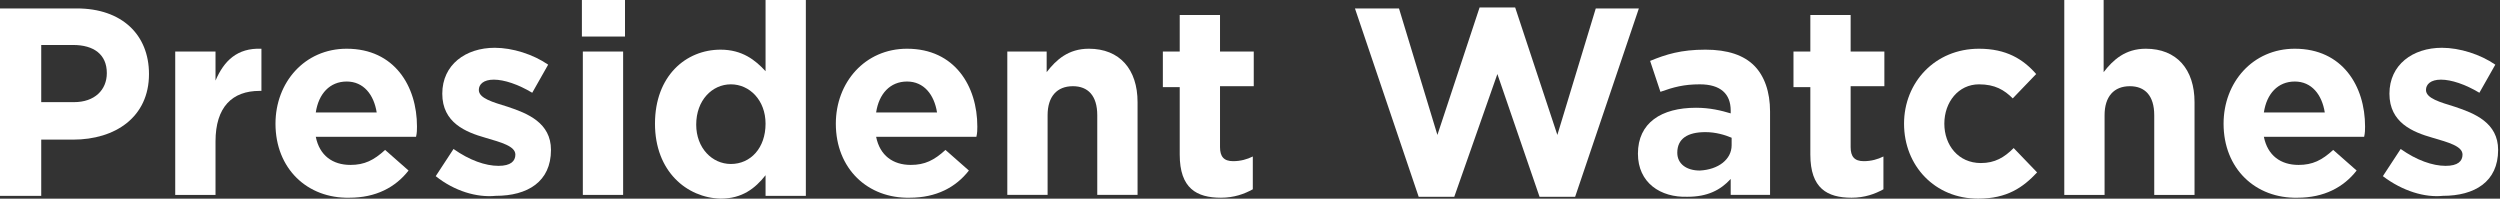
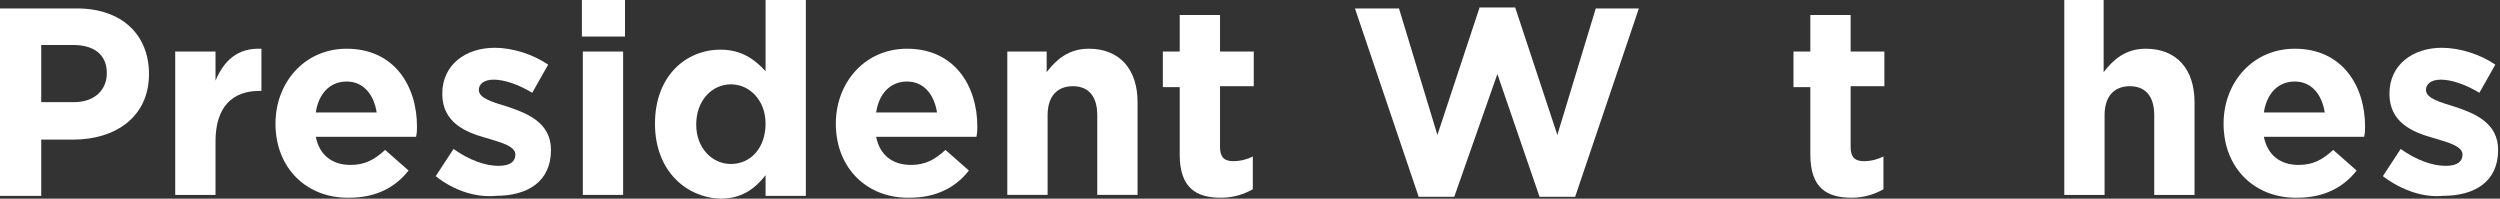
<svg xmlns="http://www.w3.org/2000/svg" id="Слой_1" x="0px" y="0px" viewBox="0 0 266.8 21.2" xml:space="preserve">
  <rect x="0" y="0" width="266.8" height="21.2" fill="#333333" stroke="none" />
  <g>
    <path fill="#FFFFFF" d="M0,0.9h8.2c4.8,0,7.7,2.8,7.7,7c0,4.6-3.6,7-8.1,7H4.4v6H0V0.9z M7.9,10.9c2.2,0,3.5-1.3,3.5-3.1 c0-2-1.4-3-3.6-3H4.4v6.1H7.9z" />
    <path fill="#FFFFFF" d="M18.6,5.5H23v3.1c0.9-2.1,2.3-3.5,4.9-3.4v4.5h-0.2c-2.9,0-4.7,1.7-4.7,5.4v5.7h-4.3V5.5z" />
    <path fill="#FFFFFF" d="M29.4,13.2c0-4.4,3.1-8,7.6-8c5.1,0,7.5,4,7.5,8.3c0,0.3,0,0.7-0.1,1.1H33.7c0.4,2,1.8,3,3.7,3 c1.5,0,2.5-0.5,3.7-1.6l2.5,2.2c-1.4,1.8-3.5,2.9-6.3,2.9C32.8,21.2,29.4,18,29.4,13.2z M40.2,12c-0.3-1.9-1.4-3.3-3.2-3.3 c-1.8,0-3,1.3-3.3,3.3H40.2z" />
    <path fill="#FFFFFF" d="M46.5,18.8l1.9-2.9c1.7,1.2,3.4,1.8,4.8,1.8c1.3,0,1.8-0.5,1.8-1.2c0-0.9-1.5-1.3-3.2-1.8 c-2.1-0.6-4.6-1.6-4.6-4.7c0-3.1,2.5-4.9,5.6-4.9c1.9,0,4.1,0.7,5.7,1.8l-1.7,3c-1.5-0.9-3-1.4-4.1-1.4c-1.1,0-1.6,0.5-1.6,1.1 c0,0.9,1.5,1.3,3.1,1.8c2.1,0.7,4.6,1.7,4.6,4.6c0,3.4-2.5,4.9-5.9,4.9C50.9,21.1,48.5,20.4,46.5,18.8z" />
    <path fill="#FFFFFF" d="M62.1,0h4.6v3.9h-4.6V0z M62.2,5.5h4.3v15.3h-4.3V5.5z" />
    <path fill="#FFFFFF" d="M69.9,13.2c0-5.1,3.3-7.9,7-7.9c2.3,0,3.7,1.1,4.8,2.3V0H86v20.9h-4.3v-2.2c-1.1,1.4-2.5,2.5-4.8,2.5 C73.3,21.1,69.9,18.3,69.9,13.2z M81.7,13.2c0-2.5-1.7-4.2-3.7-4.2c-2,0-3.7,1.7-3.7,4.3c0,2.5,1.7,4.2,3.7,4.2 C80.1,17.5,81.7,15.8,81.7,13.2z" />
    <path fill="#FFFFFF" d="M89.2,13.2c0-4.4,3.1-8,7.6-8c5.1,0,7.5,4,7.5,8.3c0,0.3,0,0.7-0.1,1.1H93.5c0.4,2,1.8,3,3.7,3 c1.5,0,2.5-0.5,3.7-1.6l2.5,2.2c-1.4,1.8-3.5,2.9-6.3,2.9C92.6,21.2,89.2,18,89.2,13.2z M100,12c-0.3-1.9-1.4-3.3-3.2-3.3 c-1.8,0-3,1.3-3.3,3.3H100z" />
    <path fill="#FFFFFF" d="M107.4,5.5h4.3v2.2c1-1.3,2.3-2.5,4.5-2.5c3.3,0,5.2,2.2,5.2,5.7v9.9h-4.3v-8.5c0-2.1-1-3.1-2.6-3.1 c-1.7,0-2.7,1.1-2.7,3.1v8.5h-4.3V5.5z" />
    <path fill="#FFFFFF" d="M125.9,16.5V9.3h-1.8V5.5h1.8V1.6h4.3v3.9h3.6v3.7h-3.6v6.5c0,1,0.4,1.5,1.4,1.5c0.8,0,1.5-0.2,2.1-0.5v3.5 c-0.9,0.5-2,0.9-3.4,0.9C127.7,21.1,125.9,20.1,125.9,16.5z" />
    <path fill="#FFFFFF" d="M144.6,0.9h4.7l4.1,13.5l4.5-13.6h3.8l4.5,13.6l4.1-13.5h4.6L168.1,21h-3.8l-4.5-13.1L155.2,21h-3.8 L144.6,0.9z" />
-     <path fill="#FFFFFF" d="M174.8,16.4c0-3.3,2.5-4.9,6.2-4.9c1.5,0,2.7,0.3,3.7,0.6v-0.3c0-1.8-1.1-2.8-3.3-2.8 c-1.7,0-2.8,0.3-4.2,0.8l-1.1-3.3c1.7-0.7,3.3-1.2,5.9-1.2c2.4,0,4.1,0.6,5.2,1.7c1.1,1.1,1.7,2.8,1.7,4.9v8.9h-4.2v-1.7 c-1.1,1.2-2.5,1.9-4.6,1.9C177.2,21.1,174.8,19.5,174.8,16.4z M184.8,15.5v-0.8c-0.7-0.3-1.7-0.6-2.8-0.6c-1.9,0-3,0.7-3,2.2 c0,1.2,1,1.9,2.4,1.9C183.4,18.1,184.8,17,184.8,15.5z" />
    <path fill="#FFFFFF" d="M193.2,16.5V9.3h-1.8V5.5h1.8V1.6h4.3v3.9h3.6v3.7h-3.6v6.5c0,1,0.4,1.5,1.4,1.5c0.8,0,1.5-0.2,2.1-0.5v3.5 c-0.9,0.5-2,0.9-3.4,0.9C195,21.1,193.2,20.1,193.2,16.5z" />
-     <path fill="#FFFFFF" d="M203.2,13.2c0-4.4,3.3-8,8-8c2.9,0,4.7,1.1,6.1,2.7l-2.5,2.6c-0.9-0.9-1.9-1.5-3.6-1.5 c-2.2,0-3.7,1.9-3.7,4.2c0,2.3,1.5,4.2,3.9,4.2c1.5,0,2.5-0.6,3.5-1.6l2.5,2.6c-1.5,1.6-3.2,2.8-6.3,2.8 C206.5,21.2,203.2,17.7,203.2,13.2z" />
    <path fill="#FFFFFF" d="M220.2,0h4.3v7.7c1-1.3,2.3-2.5,4.5-2.5c3.3,0,5.2,2.2,5.2,5.7v9.9h-4.3v-8.5c0-2.1-1-3.1-2.6-3.1 c-1.7,0-2.7,1.1-2.7,3.1v8.5h-4.3V0z" />
    <path fill="#FFFFFF" d="M237.3,13.2c0-4.4,3.1-8,7.6-8c5.1,0,7.5,4,7.5,8.3c0,0.3,0,0.7-0.1,1.1h-10.7c0.4,2,1.8,3,3.7,3 c1.5,0,2.5-0.5,3.7-1.6l2.5,2.2c-1.4,1.8-3.5,2.9-6.3,2.9C240.7,21.2,237.3,18,237.3,13.2z M248.1,12c-0.3-1.9-1.4-3.3-3.2-3.3 c-1.8,0-3,1.3-3.3,3.3H248.1z" />
    <path fill="#FFFFFF" d="M254.3,18.8l1.9-2.9c1.7,1.2,3.4,1.8,4.8,1.8c1.3,0,1.8-0.5,1.8-1.2c0-0.9-1.5-1.3-3.2-1.8 c-2.1-0.6-4.6-1.6-4.6-4.7c0-3.1,2.5-4.9,5.6-4.9c1.9,0,4.1,0.7,5.7,1.8l-1.7,3c-1.5-0.9-3-1.4-4.1-1.4c-1.1,0-1.6,0.5-1.6,1.1 c0,0.9,1.5,1.3,3.1,1.8c2.1,0.7,4.6,1.7,4.6,4.6c0,3.4-2.5,4.9-5.9,4.9C258.8,21.1,256.4,20.4,254.3,18.8z" />
  </g>
</svg>